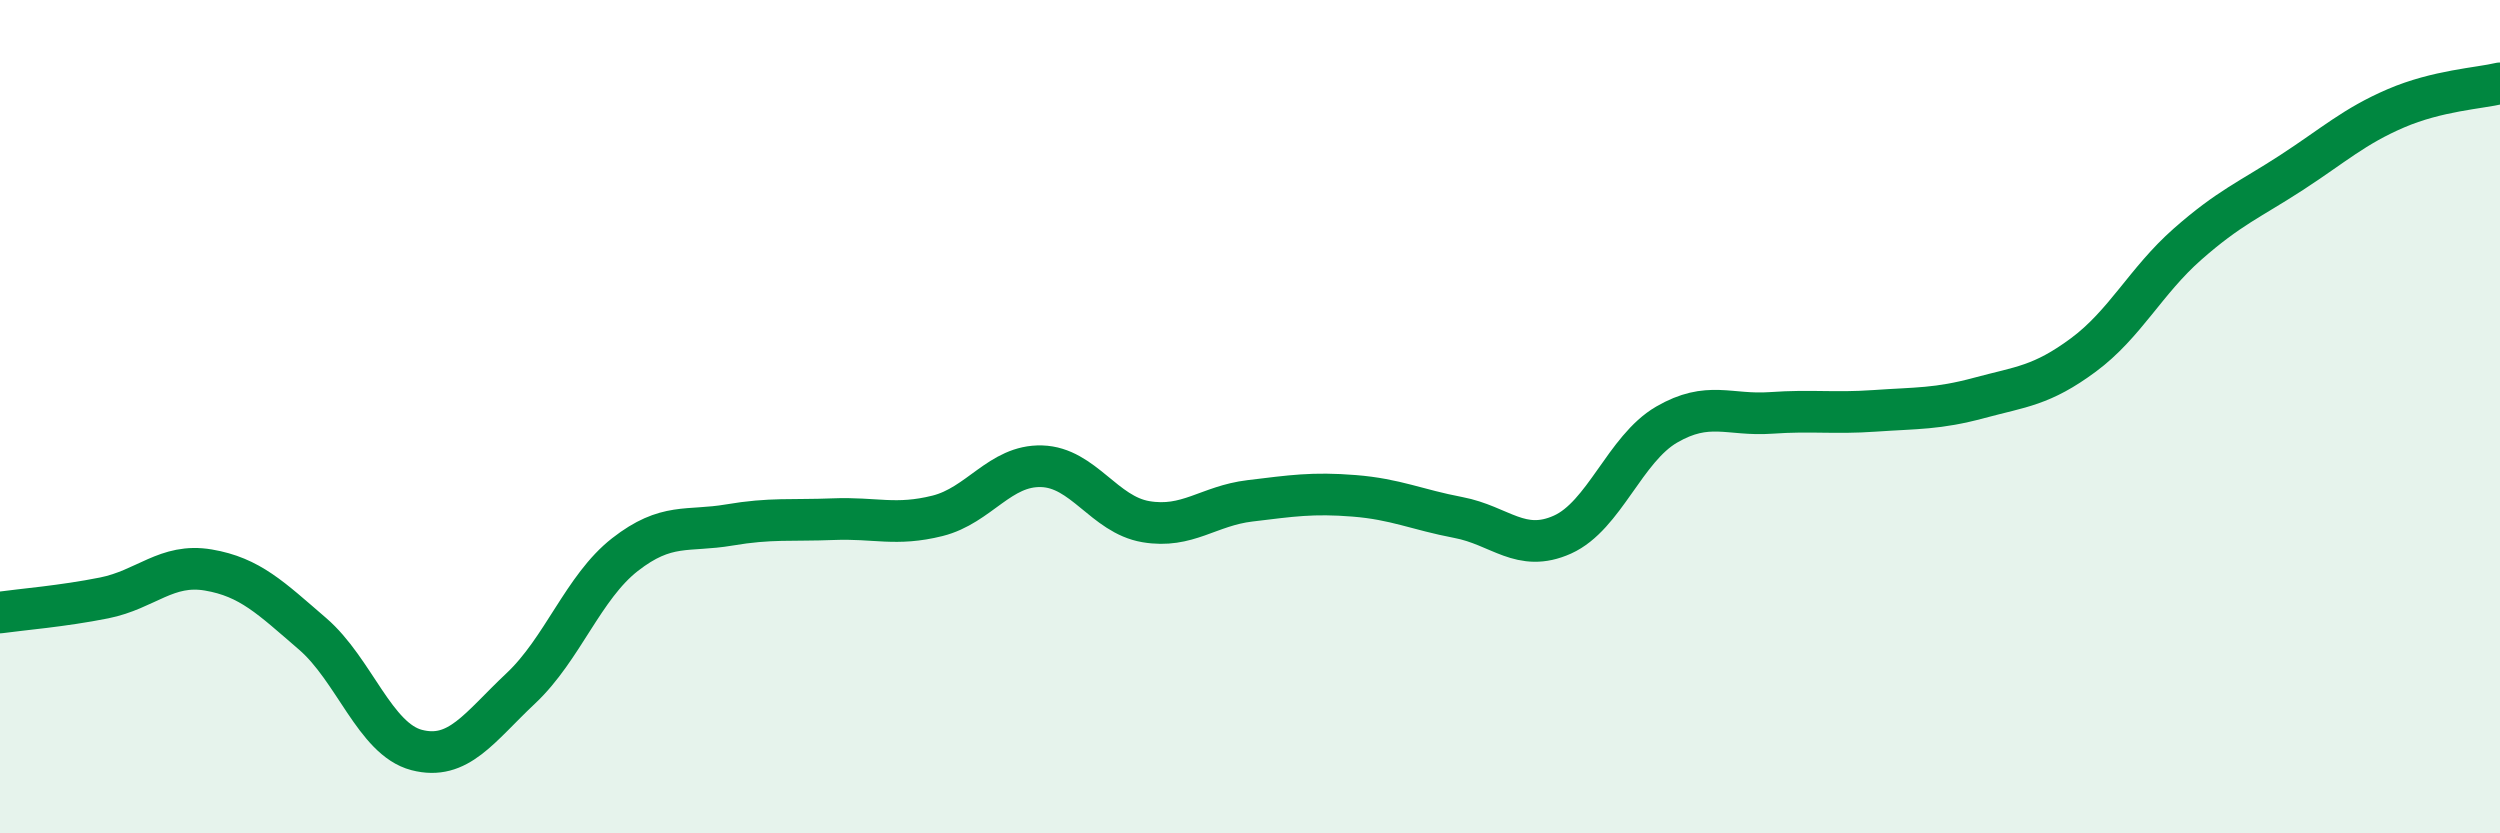
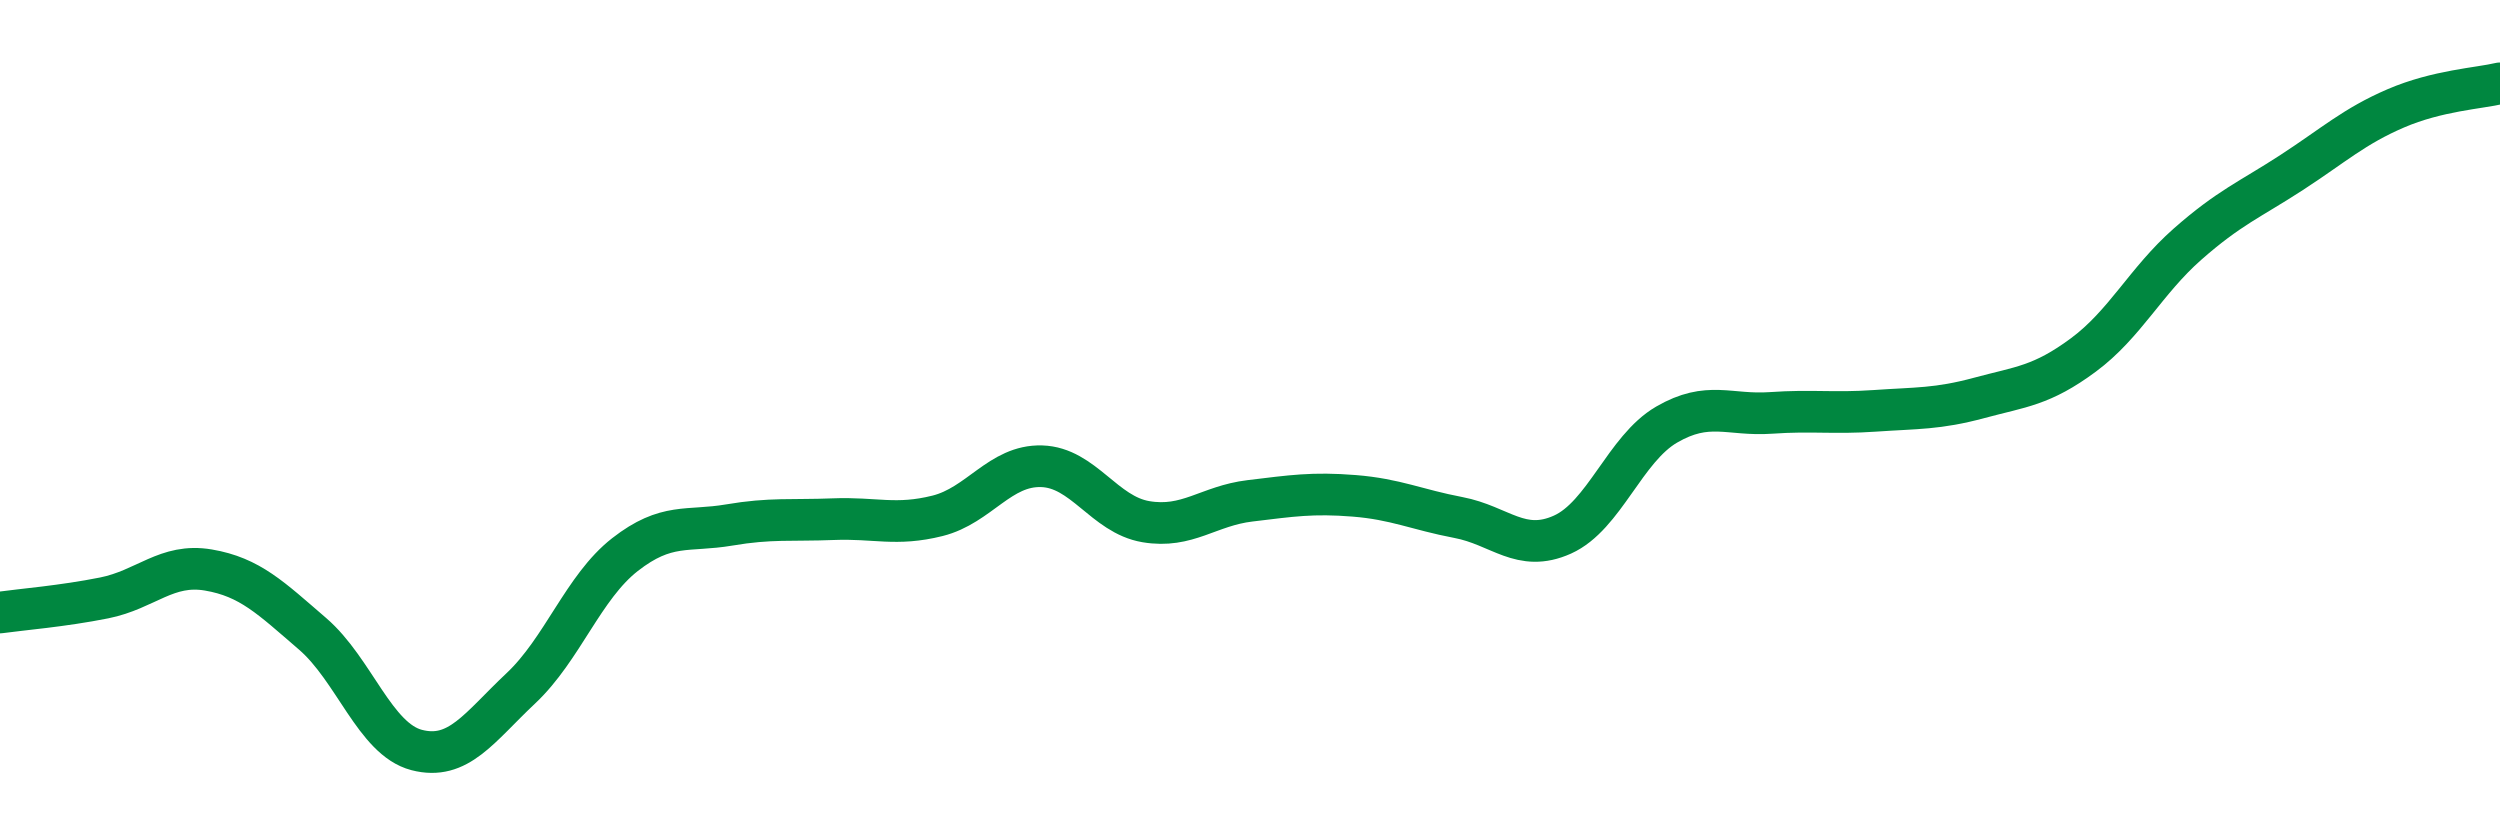
<svg xmlns="http://www.w3.org/2000/svg" width="60" height="20" viewBox="0 0 60 20">
-   <path d="M 0,14.7 C 0.5,14.63 1.5,14.55 2.5,14.35 C 3.5,14.15 4,13.51 5,13.68 C 6,13.85 6.5,14.35 7.5,15.21 C 8.5,16.07 9,17.74 10,18 C 11,18.26 11.5,17.46 12.5,16.52 C 13.5,15.58 14,14.09 15,13.31 C 16,12.53 16.5,12.77 17.5,12.6 C 18.5,12.43 19,12.5 20,12.46 C 21,12.42 21.5,12.63 22.5,12.38 C 23.5,12.13 24,11.16 25,11.19 C 26,11.22 26.5,12.35 27.5,12.52 C 28.5,12.69 29,12.14 30,12.02 C 31,11.9 31.5,11.82 32.5,11.9 C 33.5,11.98 34,12.23 35,12.42 C 36,12.61 36.5,13.28 37.5,12.83 C 38.5,12.38 39,10.77 40,10.19 C 41,9.61 41.5,9.98 42.5,9.91 C 43.5,9.84 44,9.93 45,9.86 C 46,9.79 46.5,9.82 47.5,9.55 C 48.5,9.28 49,9.26 50,8.52 C 51,7.78 51.5,6.74 52.5,5.86 C 53.5,4.98 54,4.79 55,4.14 C 56,3.49 56.5,3.03 57.5,2.6 C 58.5,2.17 59.5,2.12 60,2L60 20L0 20Z" fill="#008740" opacity="0.1" stroke-linecap="round" stroke-linejoin="round" />
  <path d="M 0,14.7 C 0.5,14.63 1.5,14.55 2.5,14.35 C 3.5,14.15 4,13.51 5,13.68 C 6,13.85 6.5,14.35 7.5,15.21 C 8.5,16.07 9,17.74 10,18 C 11,18.26 11.5,17.46 12.5,16.52 C 13.5,15.58 14,14.09 15,13.31 C 16,12.53 16.5,12.77 17.5,12.6 C 18.5,12.43 19,12.5 20,12.46 C 21,12.42 21.5,12.63 22.5,12.38 C 23.5,12.13 24,11.16 25,11.19 C 26,11.22 26.5,12.35 27.5,12.52 C 28.5,12.69 29,12.14 30,12.02 C 31,11.9 31.5,11.82 32.5,11.9 C 33.5,11.98 34,12.23 35,12.42 C 36,12.61 36.5,13.28 37.5,12.83 C 38.5,12.38 39,10.77 40,10.19 C 41,9.61 41.5,9.98 42.5,9.91 C 43.5,9.84 44,9.93 45,9.86 C 46,9.79 46.5,9.82 47.5,9.55 C 48.5,9.28 49,9.26 50,8.52 C 51,7.78 51.5,6.74 52.5,5.86 C 53.5,4.98 54,4.79 55,4.14 C 56,3.49 56.5,3.03 57.5,2.6 C 58.5,2.17 59.5,2.12 60,2" stroke="#008740" stroke-width="1" fill="none" stroke-linecap="round" stroke-linejoin="round" />
</svg>